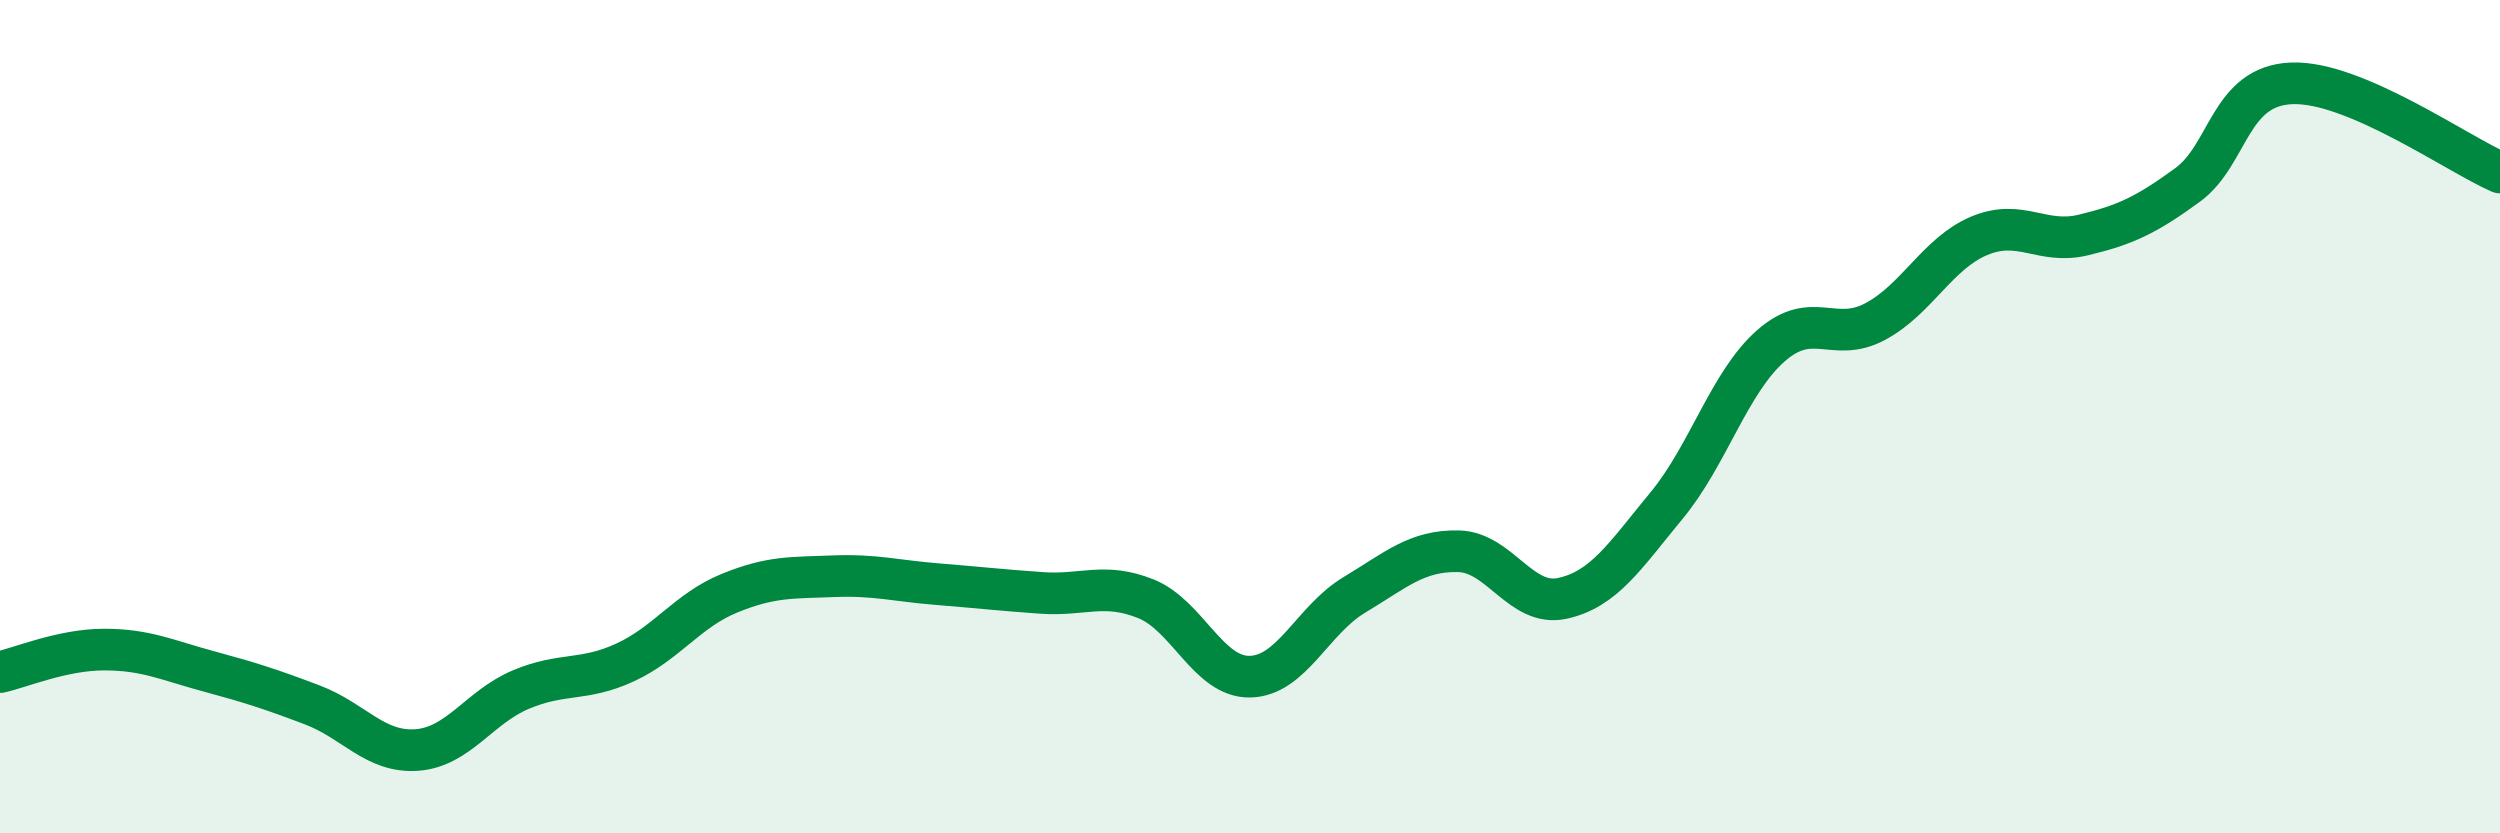
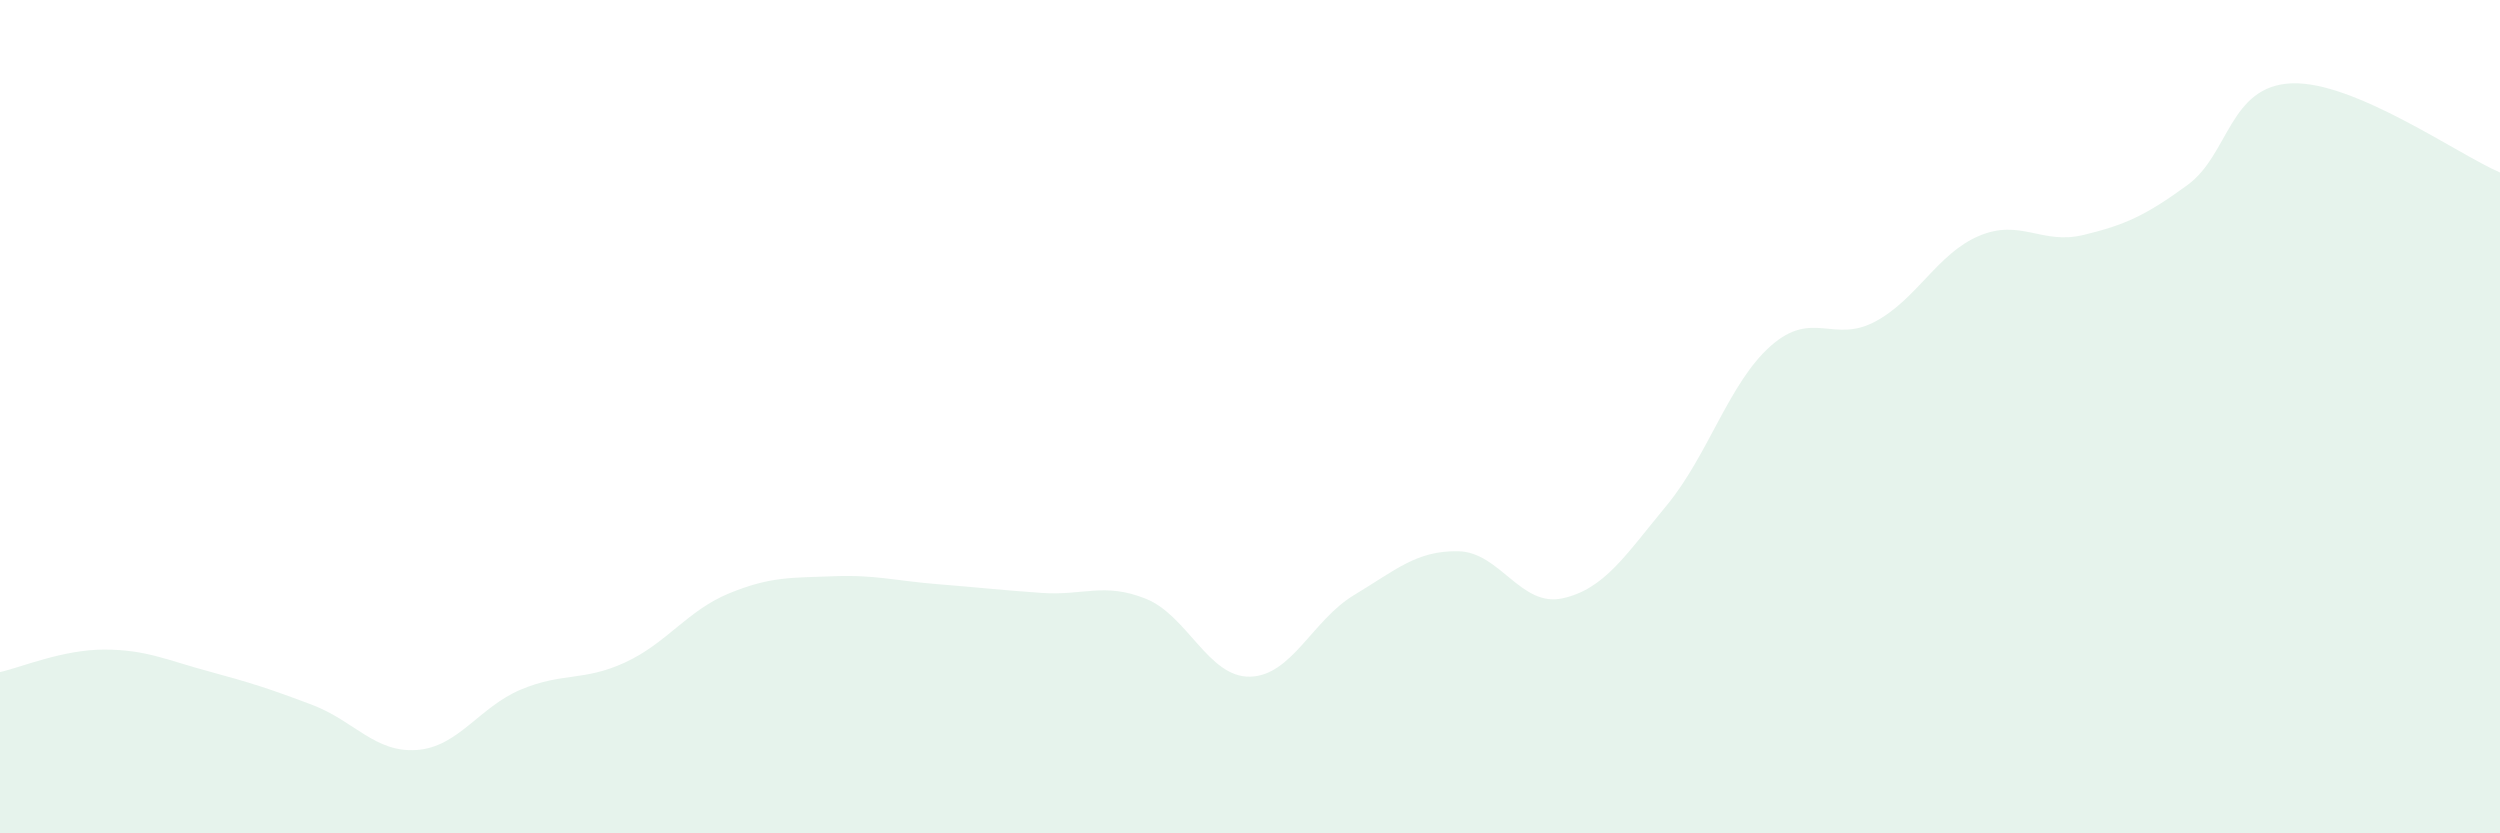
<svg xmlns="http://www.w3.org/2000/svg" width="60" height="20" viewBox="0 0 60 20">
  <path d="M 0,16.13 C 0.5,16.02 1.5,15.59 2.5,15.59 C 3.5,15.59 4,15.84 5,16.11 C 6,16.38 6.5,16.54 7.5,16.92 C 8.5,17.3 9,18.07 10,18 C 11,17.93 11.5,16.97 12.5,16.55 C 13.5,16.13 14,16.36 15,15.9 C 16,15.44 16.5,14.65 17.5,14.24 C 18.5,13.83 19,13.87 20,13.83 C 21,13.79 21.5,13.94 22.5,14.02 C 23.5,14.1 24,14.16 25,14.23 C 26,14.3 26.5,13.97 27.5,14.37 C 28.5,14.77 29,16.26 30,16.24 C 31,16.22 31.5,14.88 32.5,14.28 C 33.5,13.68 34,13.21 35,13.23 C 36,13.25 36.5,14.58 37.5,14.36 C 38.5,14.14 39,13.34 40,12.13 C 41,10.92 41.5,9.18 42.5,8.3 C 43.5,7.42 44,8.25 45,7.72 C 46,7.19 46.5,6.08 47.5,5.66 C 48.5,5.24 49,5.88 50,5.64 C 51,5.4 51.5,5.17 52.5,4.44 C 53.5,3.71 53.5,2.06 55,2 C 56.5,1.94 59,3.71 60,4.14L60 20L0 20Z" fill="#008740" opacity="0.1" stroke-linecap="round" stroke-linejoin="round" />
-   <path d="M 0,16.13 C 0.5,16.02 1.5,15.59 2.5,15.59 C 3.5,15.59 4,15.84 5,16.11 C 6,16.38 6.5,16.54 7.5,16.92 C 8.5,17.3 9,18.07 10,18 C 11,17.93 11.5,16.97 12.5,16.55 C 13.5,16.13 14,16.36 15,15.9 C 16,15.44 16.5,14.65 17.5,14.24 C 18.5,13.83 19,13.87 20,13.83 C 21,13.79 21.5,13.94 22.5,14.02 C 23.5,14.1 24,14.16 25,14.23 C 26,14.3 26.5,13.97 27.5,14.37 C 28.5,14.77 29,16.26 30,16.24 C 31,16.22 31.5,14.88 32.5,14.28 C 33.5,13.68 34,13.21 35,13.23 C 36,13.25 36.5,14.58 37.5,14.36 C 38.5,14.14 39,13.34 40,12.13 C 41,10.92 41.5,9.18 42.5,8.3 C 43.5,7.42 44,8.25 45,7.72 C 46,7.19 46.5,6.08 47.5,5.66 C 48.5,5.24 49,5.88 50,5.64 C 51,5.4 51.5,5.17 52.5,4.44 C 53.5,3.71 53.5,2.06 55,2 C 56.5,1.94 59,3.71 60,4.14" stroke="#008740" stroke-width="1" fill="none" stroke-linecap="round" stroke-linejoin="round" />
</svg>